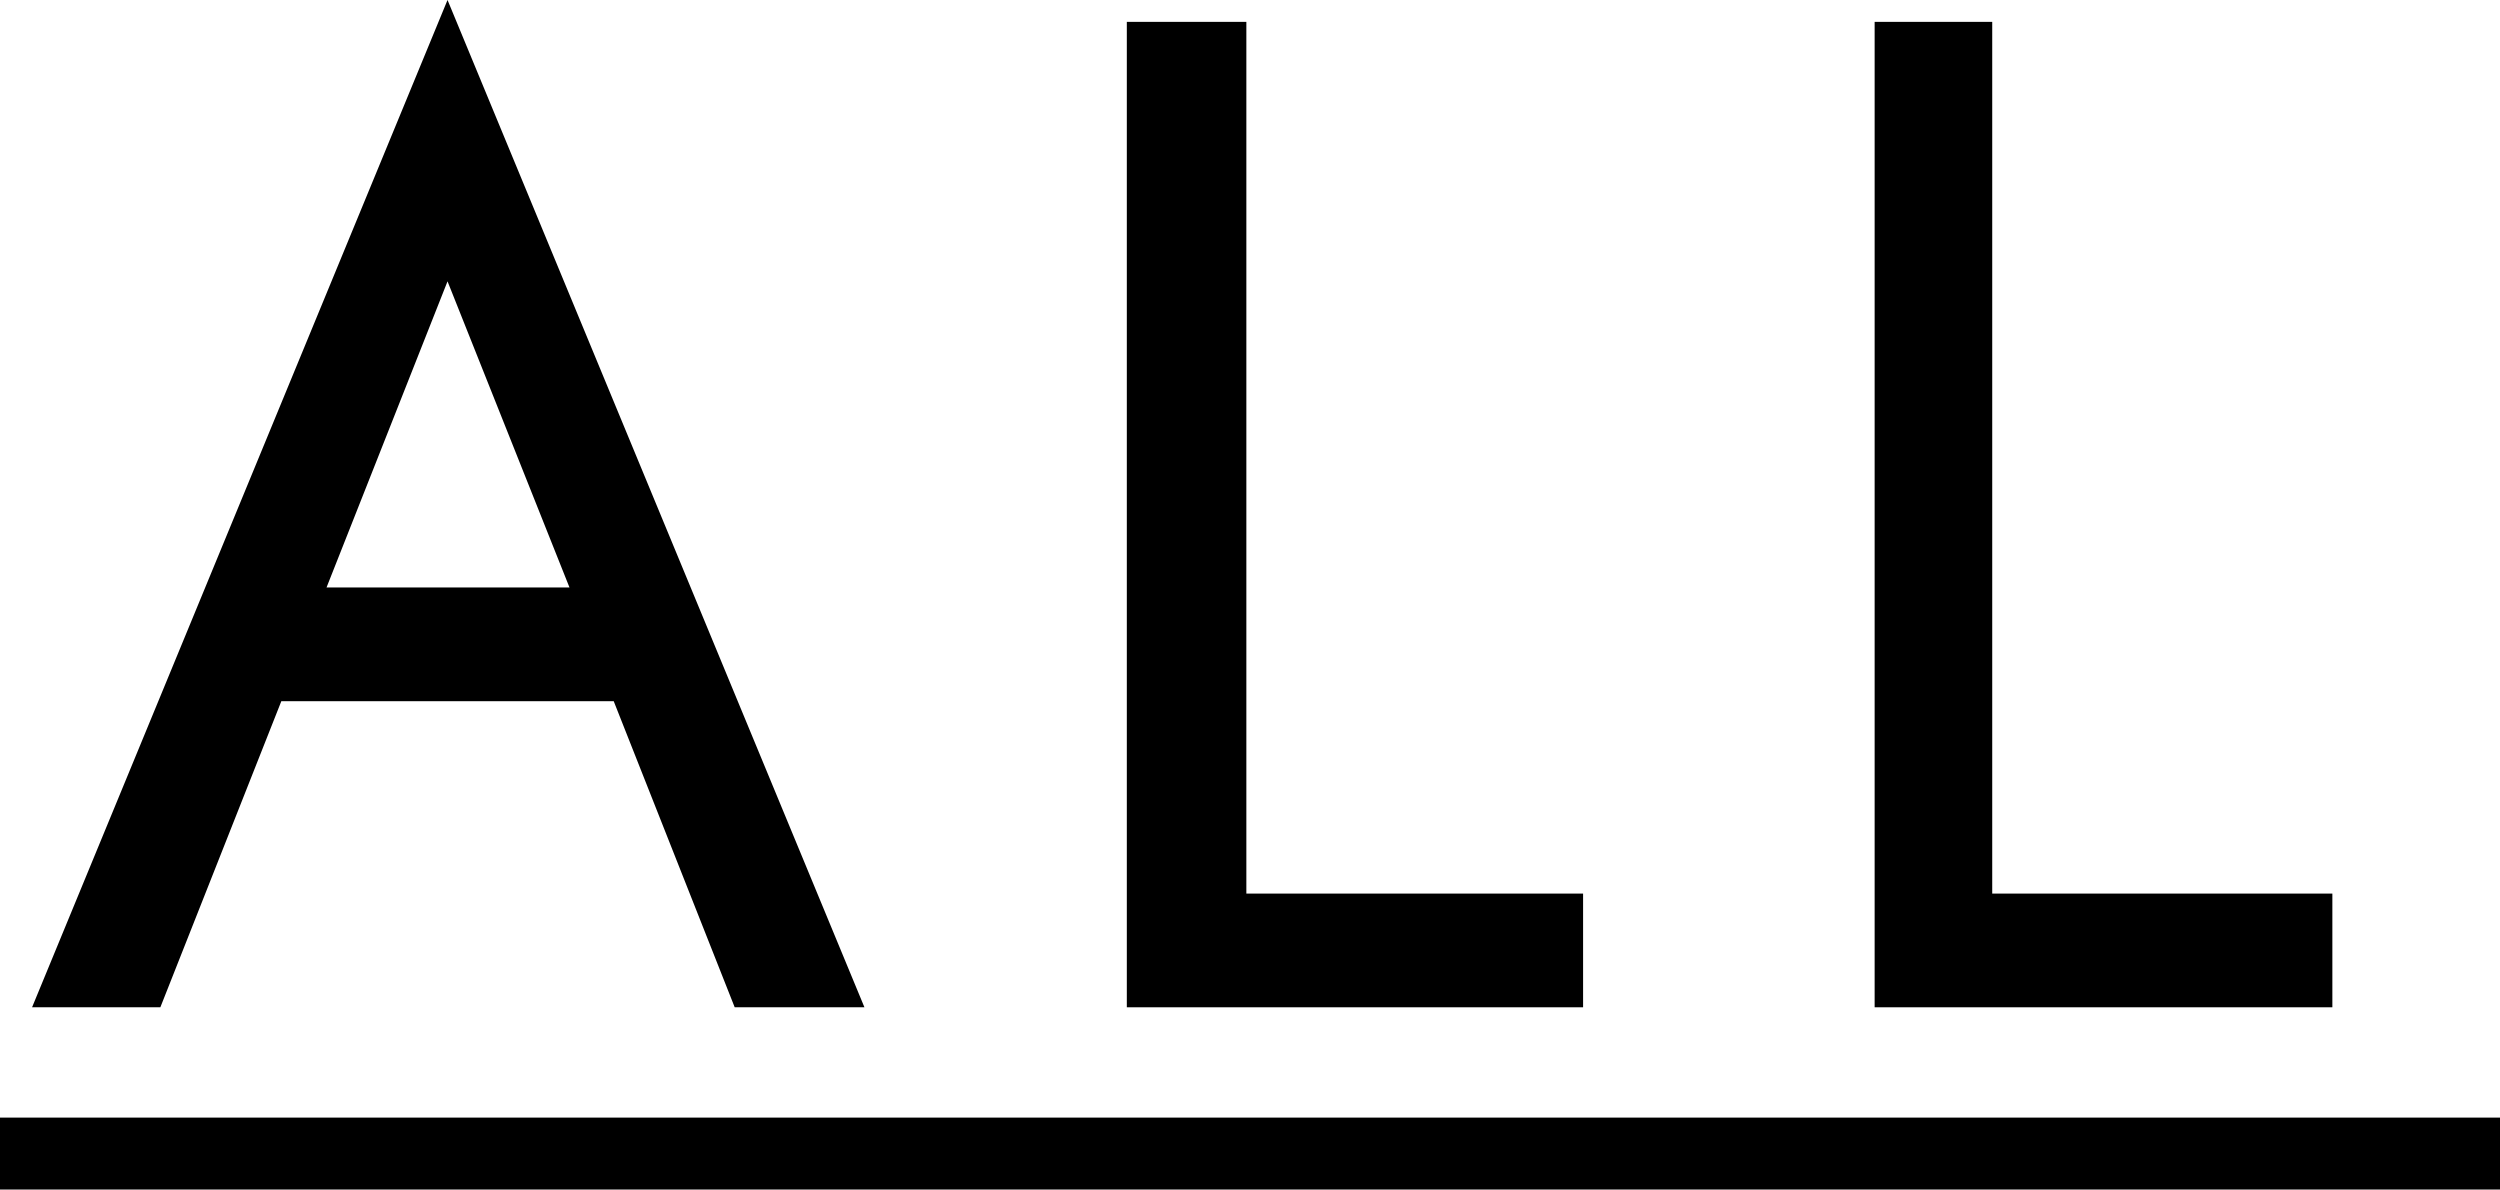
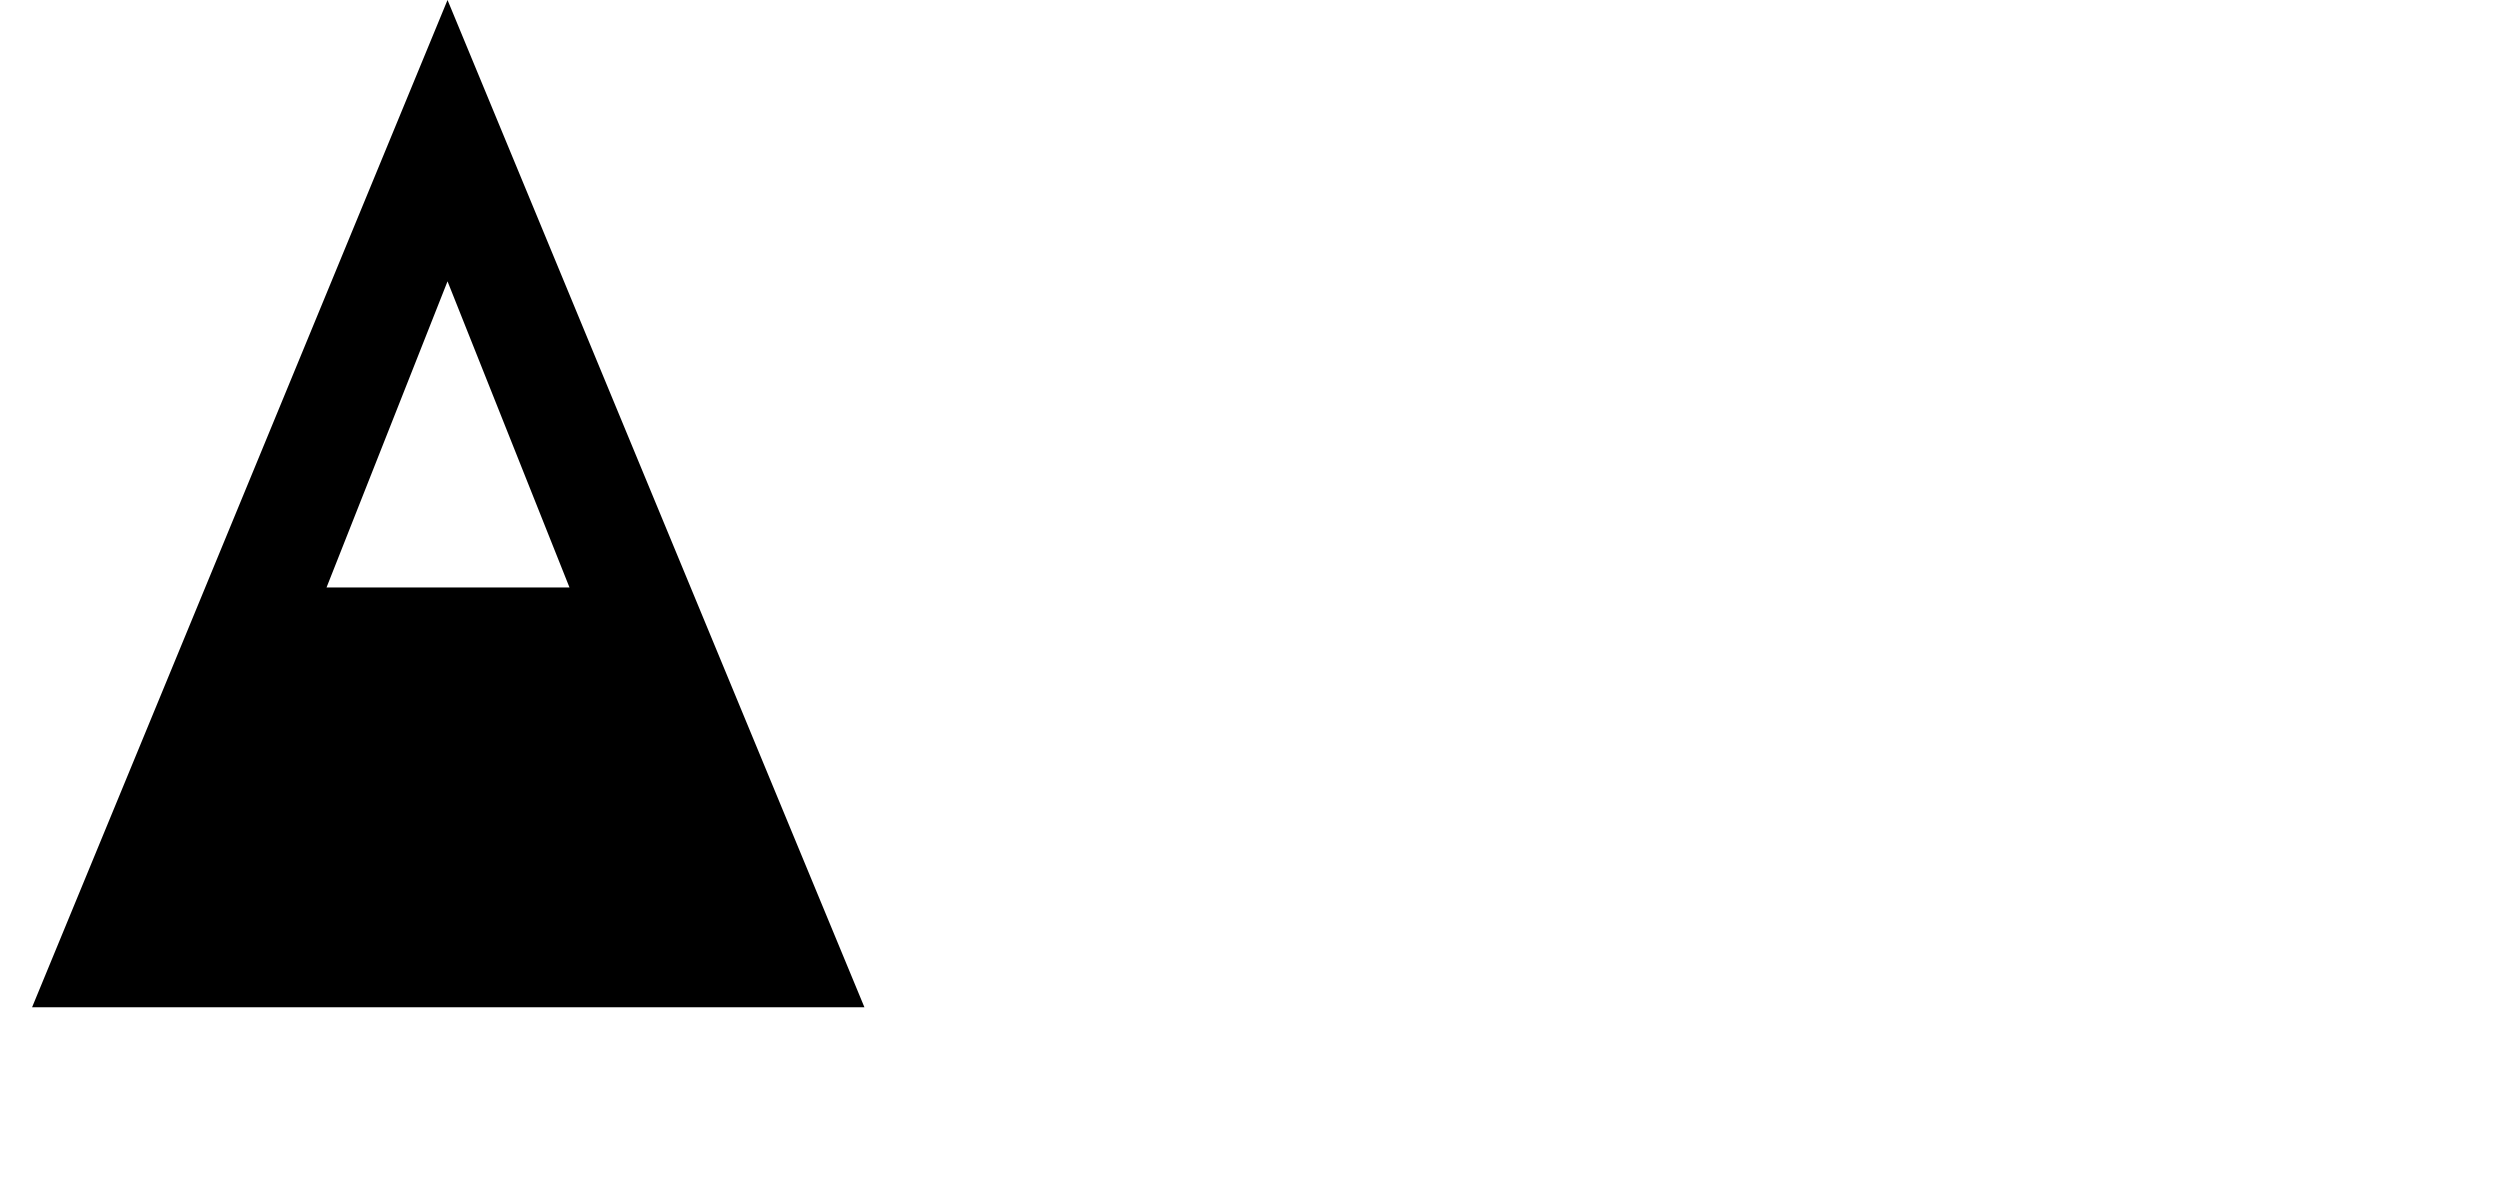
<svg xmlns="http://www.w3.org/2000/svg" viewBox="0 0 51.45 24.48">
  <g id="レイヤー_2" data-name="レイヤー 2">
    <g id="essay_top">
-       <path d="M15.12,20.73l-2.49-6.3H5.79L3.3,20.73H.66L9.21,0l8.58,20.73ZM9.21,5.79l-2.49,6.3h5Z" />
-       <path d="M23.19,20.73V.45h2.46V18.39h6.93v2.34Z" />
-       <path d="M38.58,20.73V.45H41V18.39H48v2.34Z" />
-       <path d="M0,24.48V23H51.45v1.5Z" />
+       <path d="M15.12,20.73H5.79L3.3,20.73H.66L9.21,0l8.58,20.73ZM9.21,5.79l-2.49,6.3h5Z" />
    </g>
  </g>
</svg>